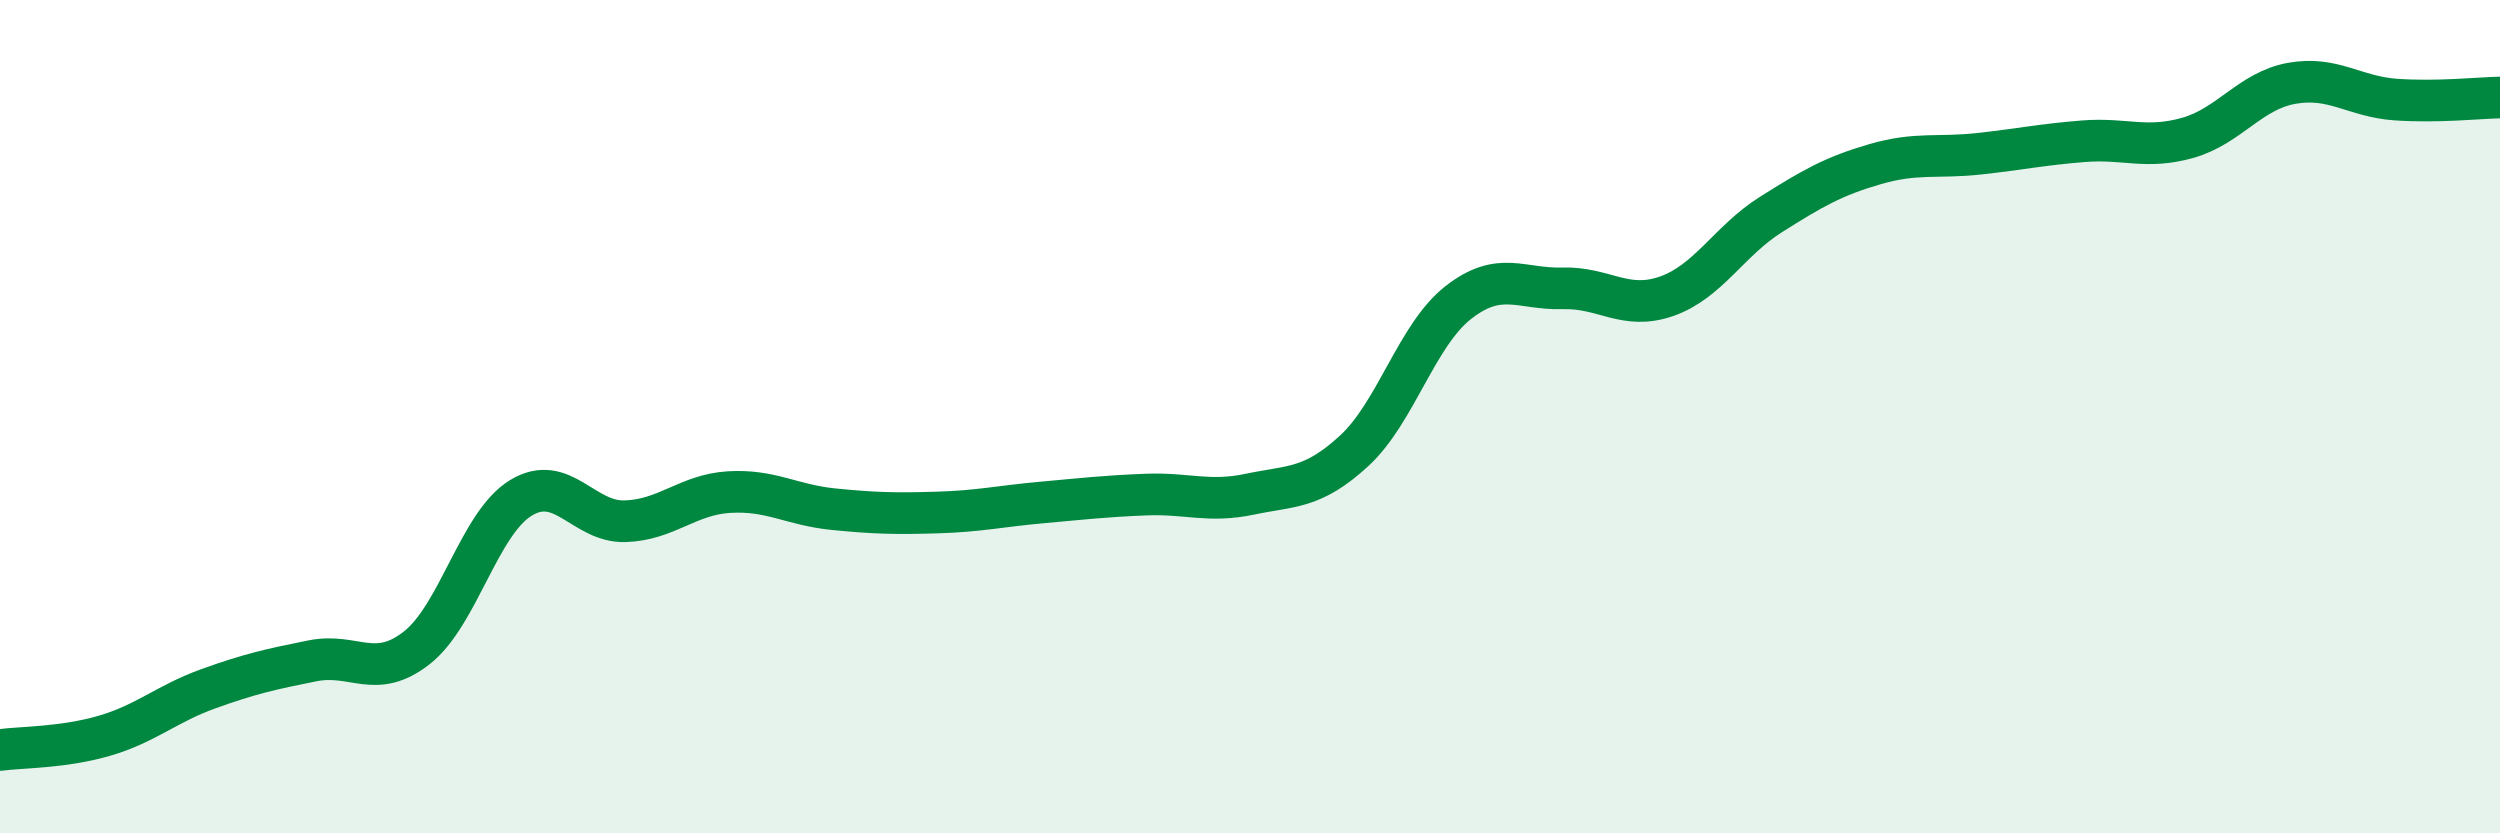
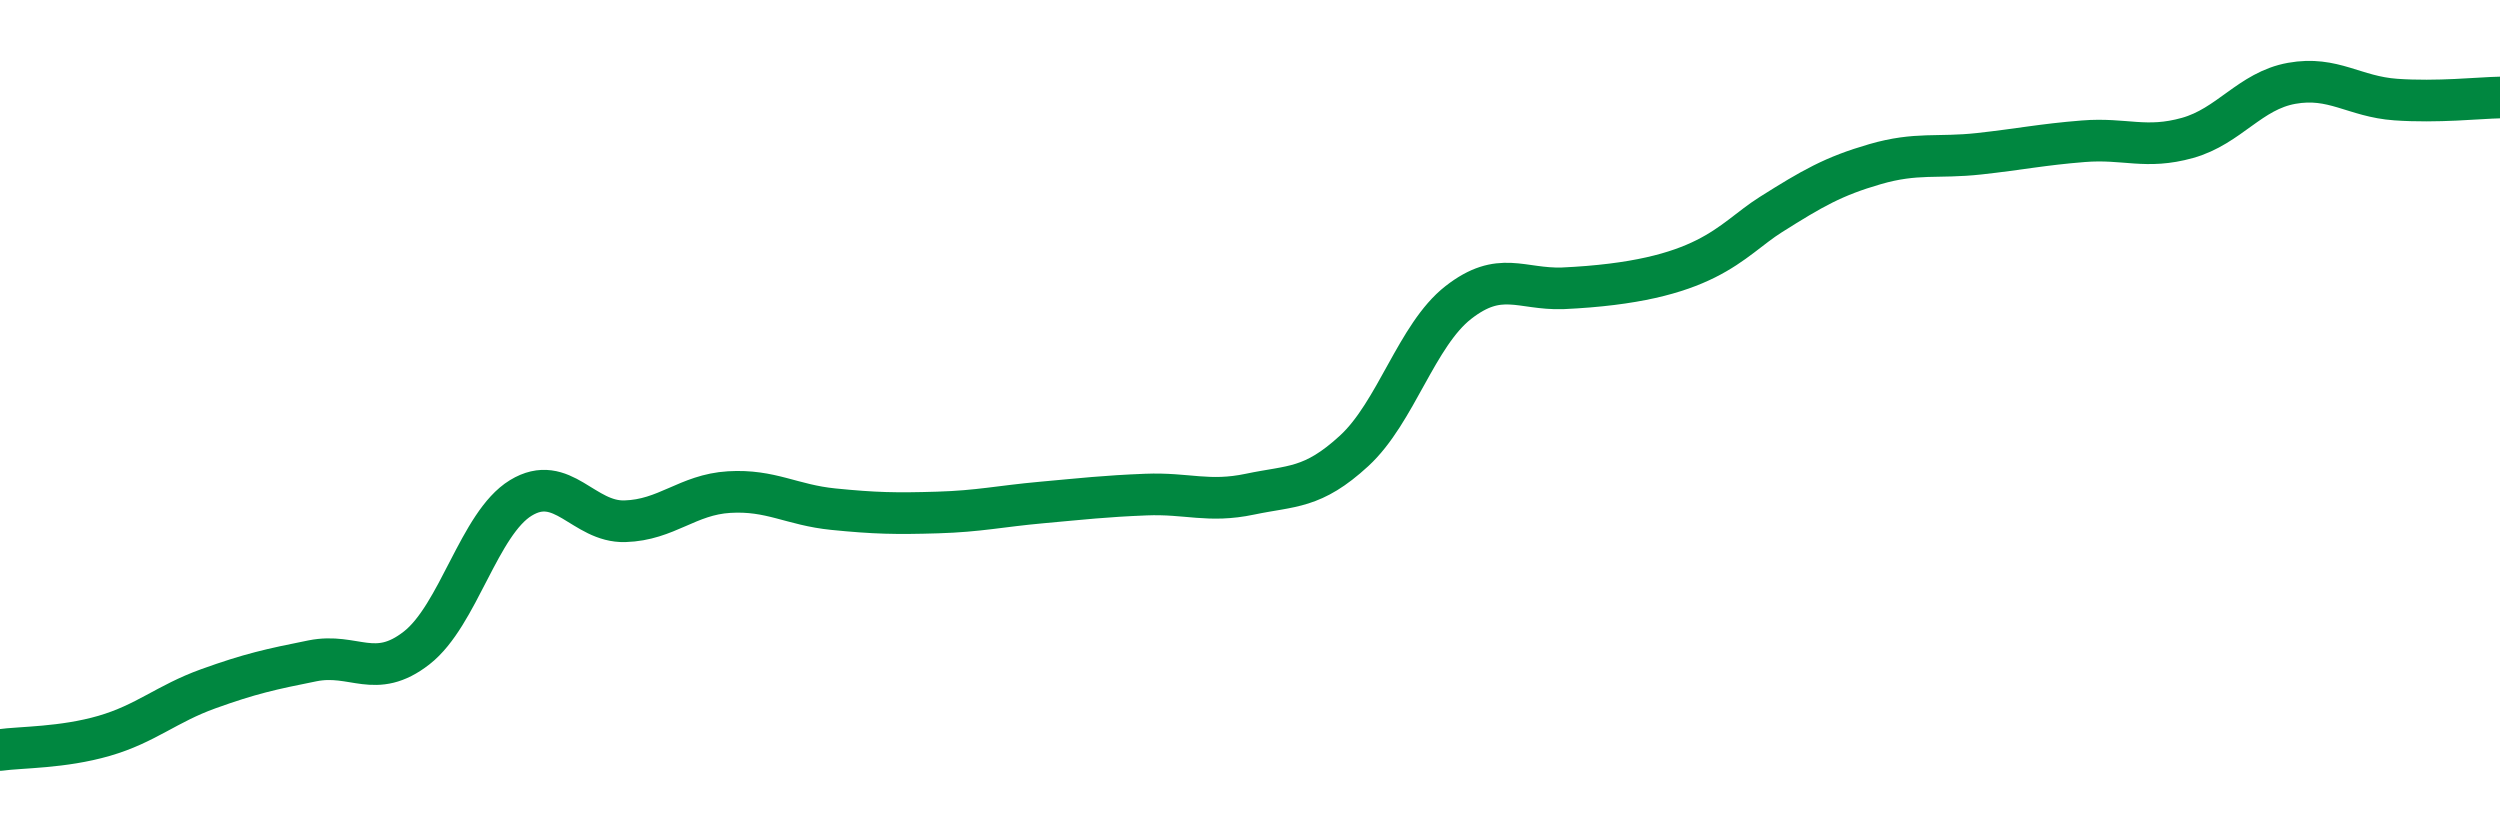
<svg xmlns="http://www.w3.org/2000/svg" width="60" height="20" viewBox="0 0 60 20">
-   <path d="M 0,18 C 0.5,17.93 1.5,17.95 2.5,17.66 C 3.5,17.37 4,16.89 5,16.53 C 6,16.17 6.5,16.06 7.5,15.86 C 8.5,15.66 9,16.33 10,15.55 C 11,14.77 11.5,12.56 12.5,11.95 C 13.5,11.34 14,12.54 15,12.51 C 16,12.48 16.5,11.87 17.5,11.81 C 18.5,11.75 19,12.12 20,12.22 C 21,12.32 21.5,12.33 22.5,12.3 C 23.5,12.27 24,12.15 25,12.06 C 26,11.97 26.5,11.91 27.5,11.87 C 28.5,11.83 29,12.07 30,11.86 C 31,11.65 31.5,11.74 32.5,10.82 C 33.5,9.9 34,8.04 35,7.26 C 36,6.48 36.5,6.95 37.5,6.92 C 38.5,6.89 39,7.46 40,7.11 C 41,6.76 41.5,5.78 42.5,5.15 C 43.5,4.52 44,4.23 45,3.94 C 46,3.65 46.5,3.8 47.5,3.69 C 48.5,3.58 49,3.47 50,3.39 C 51,3.31 51.5,3.59 52.5,3.31 C 53.5,3.03 54,2.18 55,2 C 56,1.82 56.5,2.32 57.5,2.39 C 58.5,2.46 59.5,2.35 60,2.34L60 20L0 20Z" fill="#008740" opacity="0.1" stroke-linecap="round" stroke-linejoin="round" />
-   <path d="M 0,18 C 0.5,17.93 1.5,17.95 2.5,17.66 C 3.5,17.37 4,16.89 5,16.53 C 6,16.17 6.5,16.06 7.5,15.86 C 8.5,15.66 9,16.33 10,15.55 C 11,14.77 11.5,12.56 12.5,11.95 C 13.5,11.34 14,12.54 15,12.51 C 16,12.48 16.5,11.87 17.5,11.81 C 18.5,11.75 19,12.12 20,12.22 C 21,12.32 21.5,12.33 22.5,12.3 C 23.5,12.27 24,12.15 25,12.06 C 26,11.97 26.5,11.91 27.5,11.87 C 28.5,11.83 29,12.07 30,11.86 C 31,11.65 31.5,11.74 32.5,10.82 C 33.5,9.9 34,8.04 35,7.26 C 36,6.48 36.5,6.95 37.5,6.92 C 38.5,6.89 39,7.46 40,7.11 C 41,6.76 41.5,5.78 42.5,5.15 C 43.5,4.52 44,4.23 45,3.94 C 46,3.65 46.5,3.8 47.5,3.69 C 48.5,3.58 49,3.47 50,3.39 C 51,3.31 51.5,3.59 52.5,3.31 C 53.5,3.03 54,2.18 55,2 C 56,1.82 56.5,2.32 57.5,2.39 C 58.5,2.46 59.5,2.35 60,2.34" stroke="#008740" stroke-width="1" fill="none" stroke-linecap="round" stroke-linejoin="round" />
+   <path d="M 0,18 C 0.5,17.93 1.5,17.95 2.5,17.66 C 3.5,17.37 4,16.89 5,16.53 C 6,16.17 6.5,16.06 7.5,15.86 C 8.5,15.66 9,16.33 10,15.55 C 11,14.77 11.5,12.56 12.5,11.95 C 13.5,11.34 14,12.54 15,12.51 C 16,12.48 16.5,11.87 17.5,11.81 C 18.5,11.75 19,12.12 20,12.22 C 21,12.32 21.5,12.33 22.5,12.3 C 23.5,12.27 24,12.15 25,12.06 C 26,11.97 26.5,11.91 27.5,11.87 C 28.5,11.83 29,12.07 30,11.86 C 31,11.65 31.5,11.74 32.5,10.82 C 33.5,9.9 34,8.04 35,7.26 C 36,6.48 36.5,6.95 37.5,6.92 C 41,6.76 41.5,5.78 42.5,5.15 C 43.5,4.52 44,4.23 45,3.94 C 46,3.65 46.5,3.8 47.5,3.69 C 48.5,3.58 49,3.47 50,3.39 C 51,3.31 51.5,3.59 52.5,3.31 C 53.5,3.03 54,2.18 55,2 C 56,1.82 56.5,2.32 57.5,2.39 C 58.5,2.46 59.5,2.35 60,2.34" stroke="#008740" stroke-width="1" fill="none" stroke-linecap="round" stroke-linejoin="round" />
</svg>